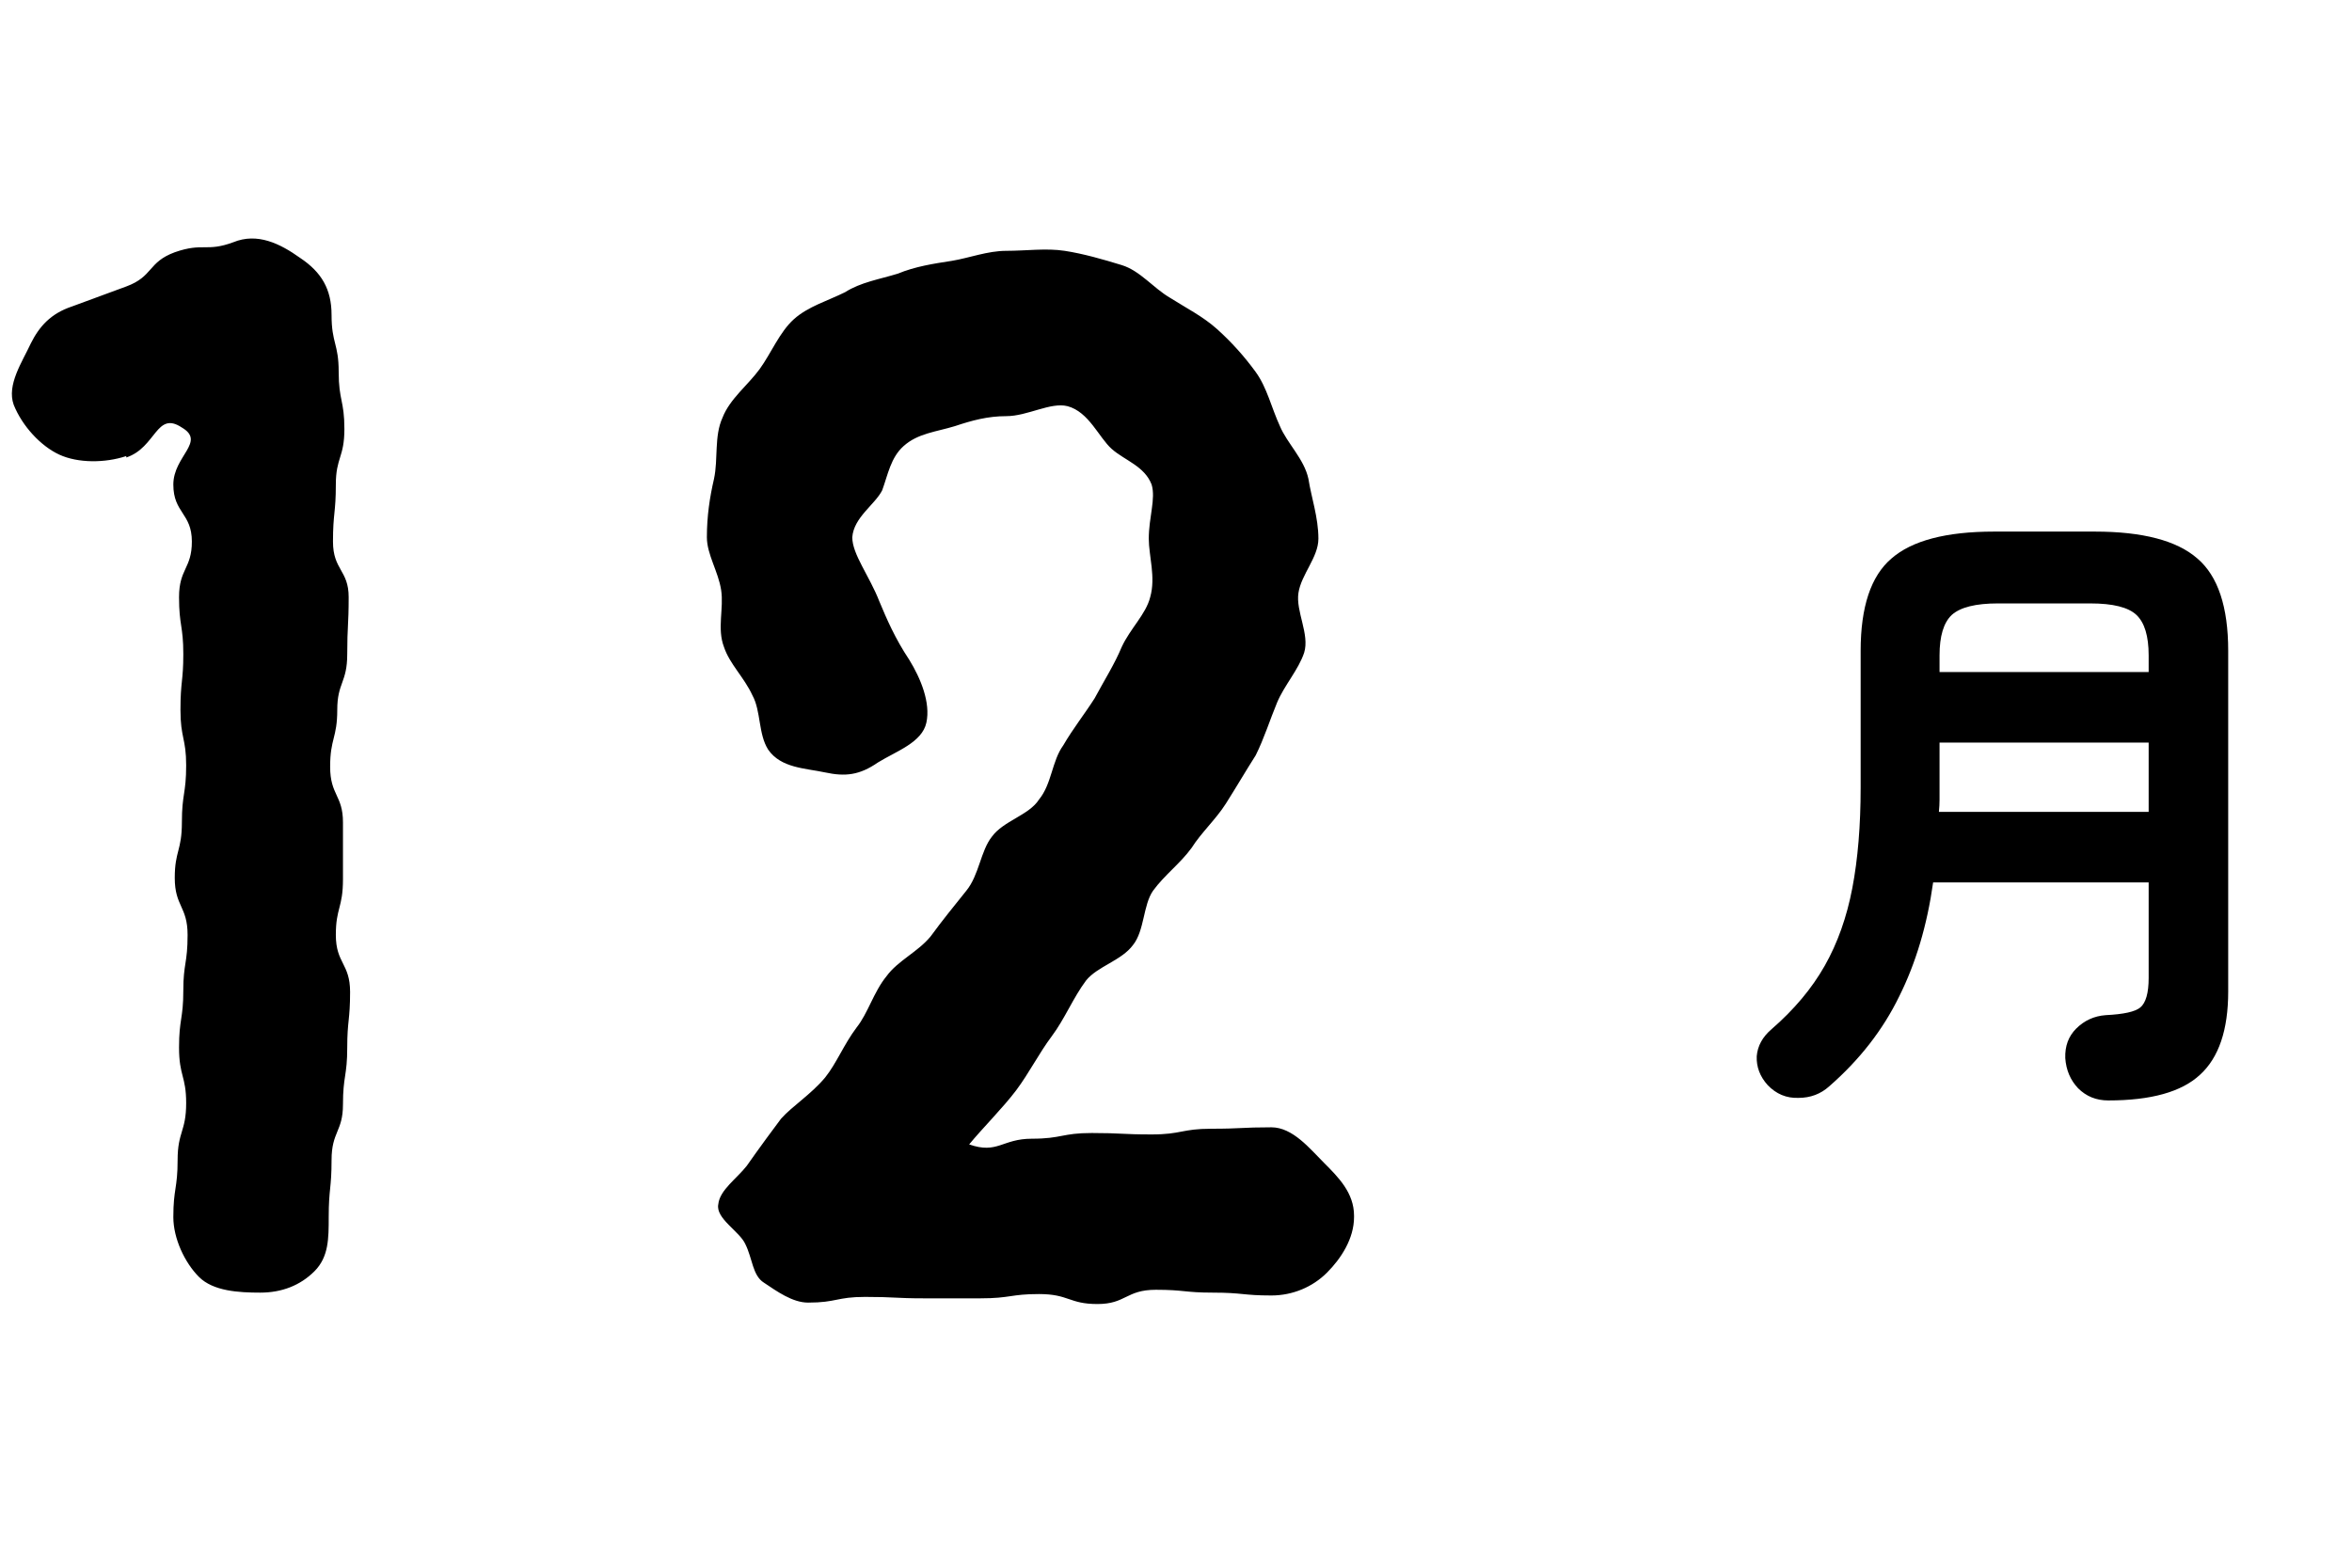
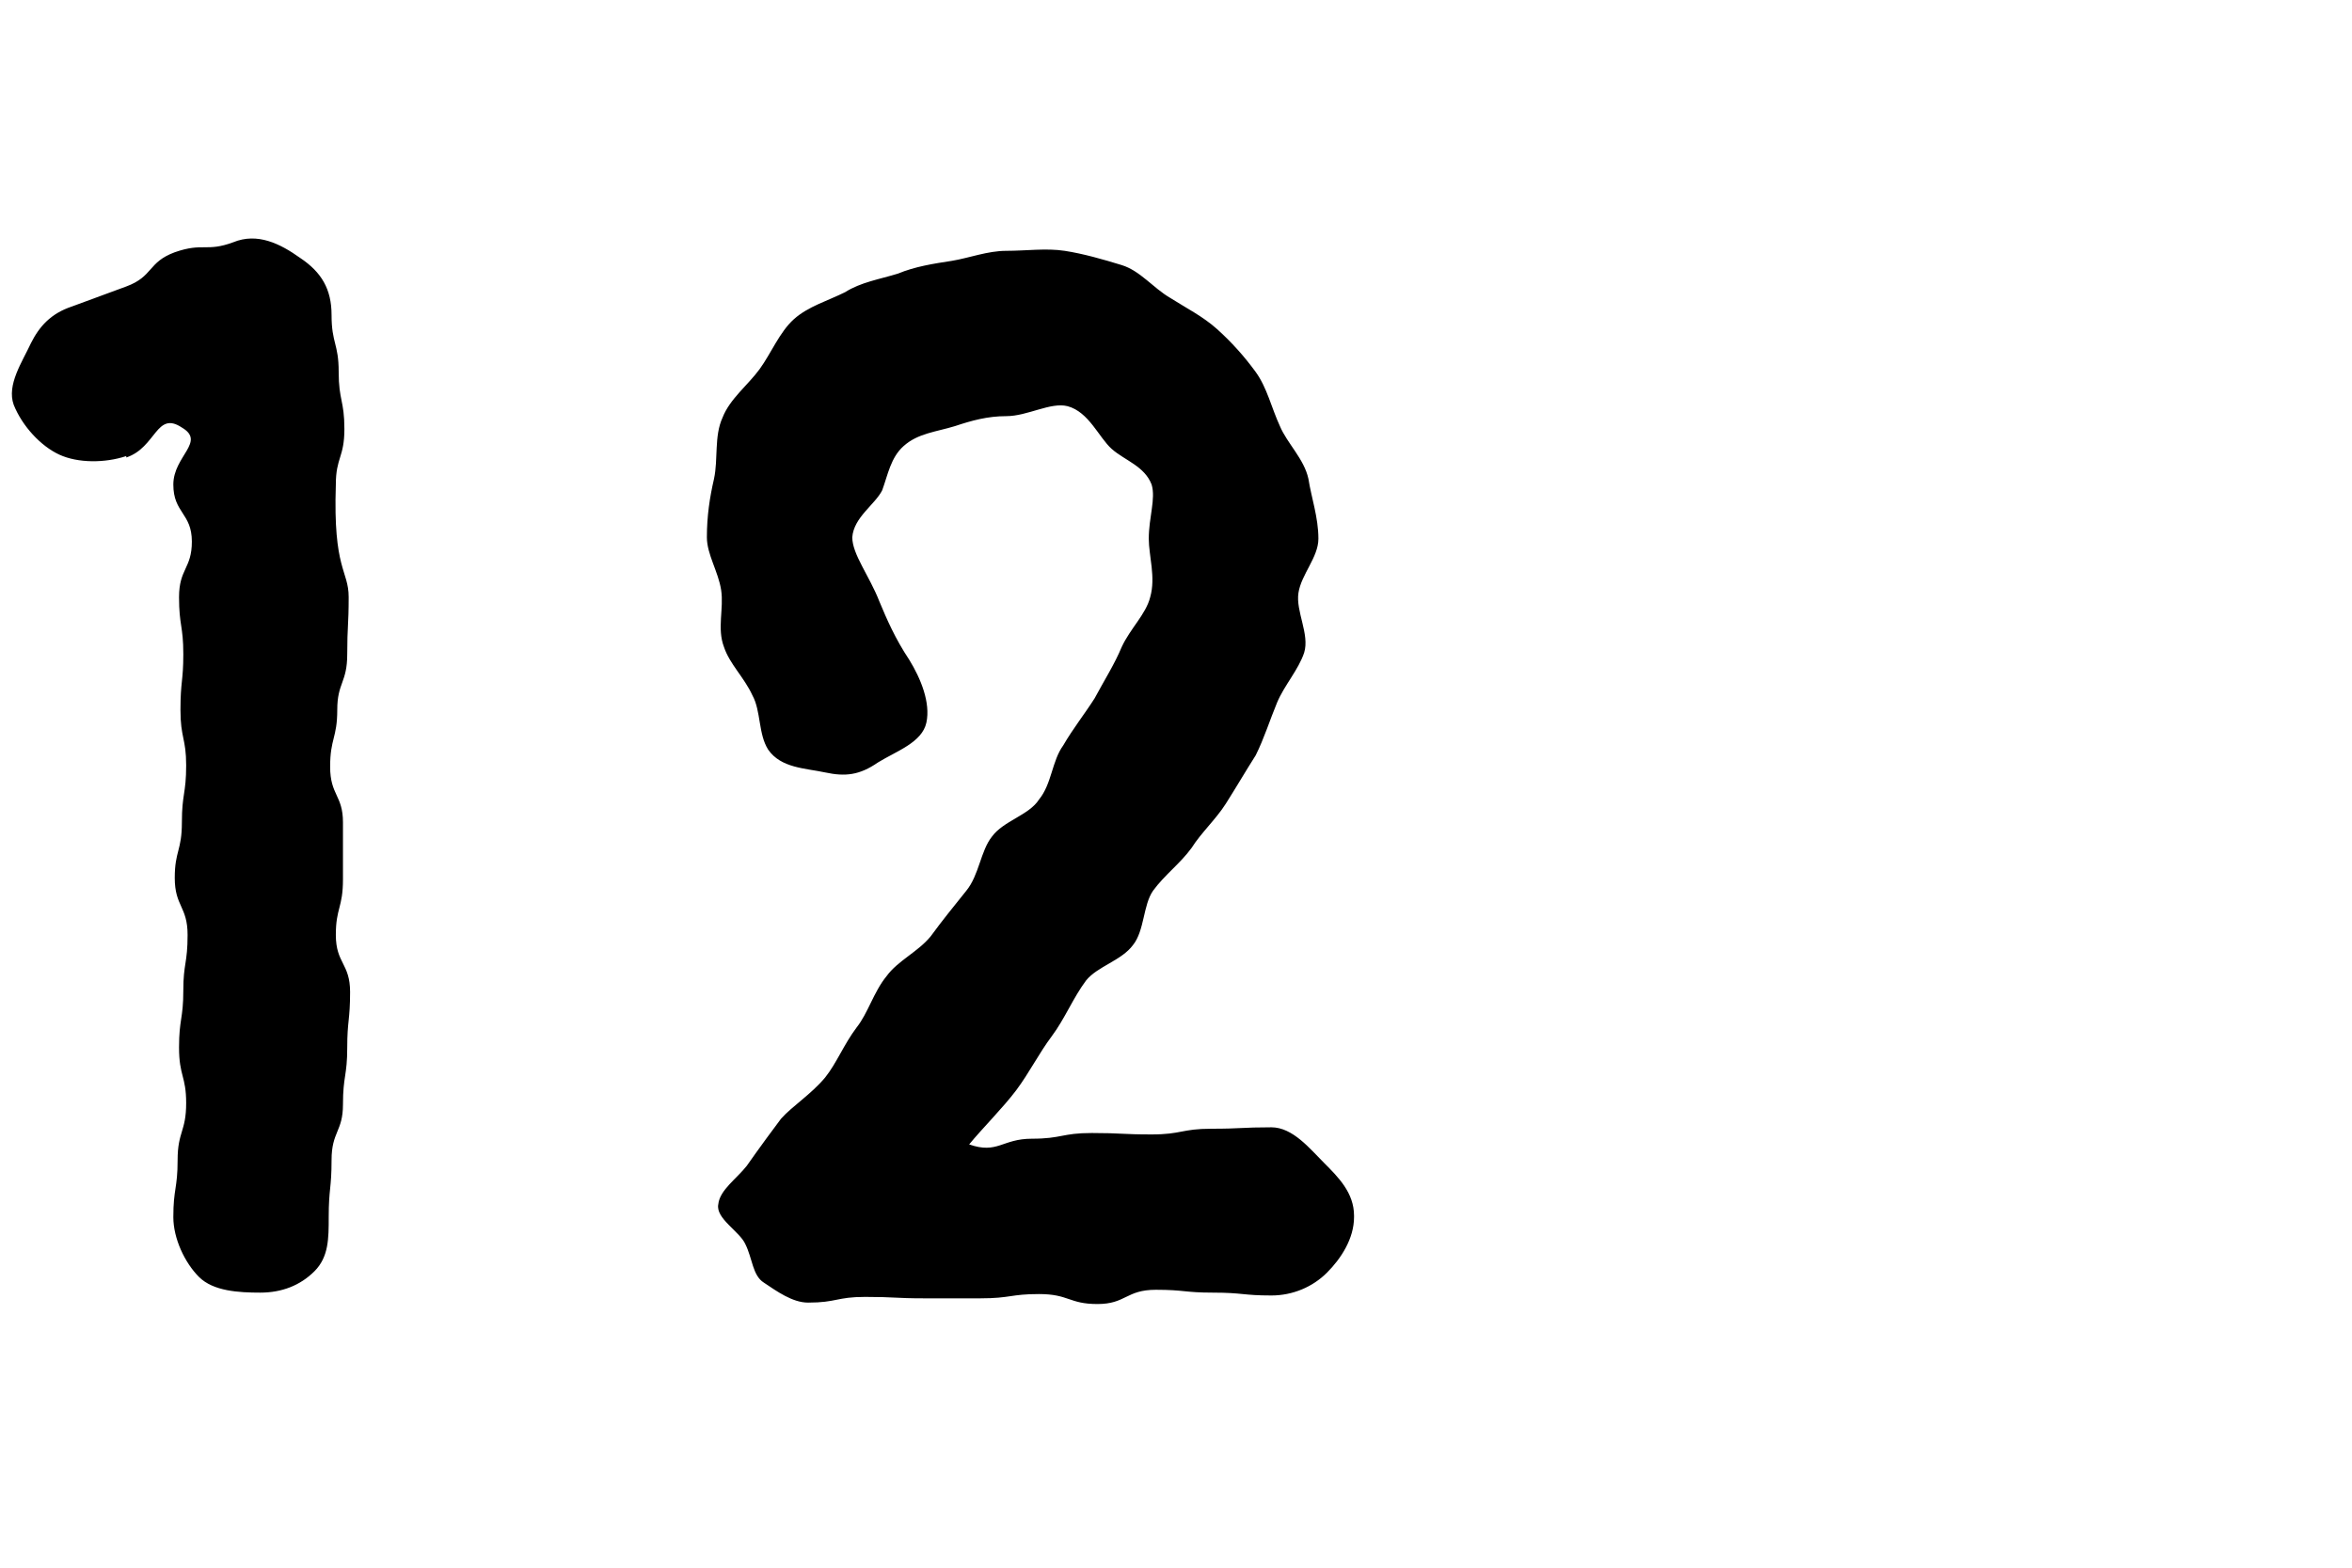
<svg xmlns="http://www.w3.org/2000/svg" width="66" height="44" viewBox="0 0 66 44" fill="none">
-   <path d="M9.824 27.84C9.824 28.64 9.744 28.64 9.744 29.4C9.744 30.2 9.624 30.2 9.624 31C9.624 31.76 9.304 31.76 9.304 32.56C9.304 33.36 9.224 33.36 9.224 34.16C9.224 34.76 9.224 35.28 8.824 35.68C8.424 36.08 7.904 36.28 7.304 36.28C6.704 36.28 5.984 36.24 5.584 35.84C5.184 35.44 4.864 34.76 4.864 34.16C4.864 33.36 4.984 33.36 4.984 32.56C4.984 31.76 5.224 31.76 5.224 30.96C5.224 30.2 5.024 30.2 5.024 29.4C5.024 28.6 5.144 28.6 5.144 27.8C5.144 27.04 5.264 27.04 5.264 26.24C5.264 25.44 4.904 25.44 4.904 24.64C4.904 23.88 5.104 23.88 5.104 23.08C5.104 22.28 5.224 22.28 5.224 21.48C5.224 20.72 5.064 20.72 5.064 19.92C5.064 19.12 5.144 19.12 5.144 18.36C5.144 17.56 5.024 17.56 5.024 16.76C5.024 15.96 5.384 15.96 5.384 15.2C5.384 14.4 4.864 14.4 4.864 13.6C4.864 12.8 5.784 12.4 5.104 12C4.384 11.52 4.384 12.56 3.544 12.84V12.8C2.944 13 2.184 13 1.664 12.76C1.144 12.52 0.624 11.96 0.384 11.36C0.184 10.8 0.624 10.16 0.864 9.64C1.104 9.16 1.424 8.8 2.024 8.6C2.784 8.32 2.784 8.32 3.544 8.04C4.304 7.76 4.144 7.36 4.904 7.08C5.704 6.8 5.784 7.08 6.544 6.8C7.224 6.52 7.864 6.84 8.424 7.24C9.024 7.64 9.304 8.12 9.304 8.84C9.304 9.64 9.504 9.64 9.504 10.44C9.504 11.24 9.664 11.24 9.664 12.04C9.664 12.84 9.424 12.84 9.424 13.6C9.424 14.4 9.344 14.4 9.344 15.2C9.344 16 9.784 16 9.784 16.76C9.784 17.56 9.744 17.56 9.744 18.36C9.744 19.16 9.464 19.16 9.464 19.92C9.464 20.72 9.264 20.72 9.264 21.52C9.264 22.32 9.624 22.32 9.624 23.08C9.624 23.88 9.624 24.68 9.624 24.68C9.624 25.48 9.424 25.48 9.424 26.24C9.424 27.04 9.824 27.04 9.824 27.84ZM37.996 34.12V34.16C37.996 34.76 37.636 35.32 37.236 35.72C36.836 36.12 36.276 36.36 35.676 36.36C34.876 36.36 34.876 36.28 34.036 36.28C33.236 36.28 33.236 36.2 32.436 36.2C31.596 36.2 31.596 36.6 30.796 36.6C29.996 36.6 29.996 36.32 29.156 36.32C28.356 36.32 28.356 36.44 27.516 36.44C26.716 36.44 26.716 36.44 25.916 36.44C25.116 36.44 25.116 36.4 24.276 36.4C23.476 36.4 23.476 36.56 22.676 36.56C22.236 36.56 21.796 36.24 21.436 36C21.116 35.8 21.116 35.32 20.916 34.92C20.756 34.56 20.076 34.2 20.156 33.8C20.196 33.4 20.676 33.08 20.956 32.72C20.956 32.72 21.316 32.2 21.916 31.4C22.236 31.04 22.756 30.72 23.156 30.24C23.476 29.84 23.676 29.32 24.036 28.84C24.356 28.44 24.516 27.84 24.876 27.4C25.196 26.96 25.756 26.72 26.116 26.28C26.436 25.84 26.796 25.4 27.116 25C27.476 24.56 27.516 23.88 27.836 23.48C28.156 23.04 28.876 22.88 29.156 22.44C29.516 22 29.516 21.36 29.836 20.92C30.116 20.44 30.436 20.04 30.716 19.6C30.996 19.08 31.276 18.64 31.476 18.16C31.716 17.64 32.156 17.24 32.276 16.76C32.436 16.2 32.236 15.6 32.236 15.12C32.236 14.52 32.436 14 32.316 13.6C32.116 13.08 31.556 12.92 31.196 12.6C30.836 12.28 30.556 11.56 29.956 11.4C29.476 11.28 28.836 11.68 28.236 11.68C27.716 11.68 27.276 11.8 26.796 11.96C26.276 12.12 25.756 12.16 25.356 12.52C24.996 12.84 24.916 13.32 24.756 13.76C24.556 14.16 23.956 14.52 23.916 15.08C23.916 15.56 24.396 16.16 24.676 16.88C24.876 17.36 25.116 17.92 25.516 18.52C25.836 19.04 26.116 19.72 25.996 20.28C25.876 20.84 25.156 21.08 24.636 21.4C24.116 21.76 23.716 21.8 23.156 21.68C22.596 21.56 21.916 21.56 21.556 21.04C21.276 20.6 21.356 19.96 21.116 19.52C20.876 19 20.476 18.64 20.316 18.16C20.116 17.64 20.316 17.08 20.236 16.56C20.156 16.04 19.836 15.56 19.836 15.08C19.836 14.48 19.916 13.96 20.036 13.44C20.156 12.88 20.036 12.24 20.276 11.72C20.476 11.2 20.996 10.8 21.316 10.36C21.636 9.92 21.876 9.32 22.276 8.96C22.676 8.6 23.236 8.44 23.716 8.2C24.156 7.92 24.676 7.84 25.196 7.68C25.676 7.48 26.196 7.4 26.716 7.32C27.196 7.24 27.716 7.04 28.236 7.04C28.796 7.04 29.356 6.96 29.876 7.04C30.396 7.12 30.956 7.28 31.476 7.44C31.996 7.6 32.356 8.08 32.836 8.36C33.276 8.64 33.756 8.88 34.156 9.24C34.556 9.6 34.916 10 35.236 10.44C35.556 10.88 35.676 11.44 35.916 11.96C36.116 12.44 36.596 12.88 36.716 13.44C36.796 13.96 36.996 14.52 36.996 15.12C36.996 15.64 36.516 16.12 36.436 16.64C36.356 17.16 36.756 17.8 36.596 18.32C36.436 18.8 36.036 19.24 35.836 19.72C35.636 20.2 35.476 20.72 35.236 21.2C34.956 21.64 34.676 22.12 34.396 22.56C34.116 23 33.716 23.36 33.436 23.8C33.116 24.24 32.676 24.56 32.356 25C32.076 25.4 32.116 26.12 31.796 26.52C31.476 26.96 30.796 27.12 30.476 27.52C30.116 28 29.876 28.6 29.516 29.08C29.156 29.56 28.876 30.12 28.516 30.6C28.156 31.08 27.556 31.68 27.196 32.12C27.996 32.4 28.116 31.96 28.956 31.96C29.796 31.96 29.796 31.8 30.636 31.8C31.476 31.8 31.476 31.84 32.316 31.84C33.156 31.84 33.156 31.68 33.996 31.68C34.836 31.68 34.836 31.64 35.676 31.64C36.276 31.64 36.756 32.24 37.156 32.64C37.556 33.04 37.996 33.48 37.996 34.12Z" fill="black" />
-   <path d="M59.16 30.886C58.824 30.886 58.542 30.772 58.314 30.544C58.098 30.316 57.978 30.034 57.954 29.698C57.942 29.362 58.044 29.086 58.26 28.87C58.488 28.642 58.764 28.516 59.088 28.492C59.592 28.468 59.916 28.396 60.06 28.276C60.216 28.144 60.294 27.868 60.294 27.448V24.766H54.246C54.078 25.966 53.76 27.034 53.292 27.97C52.836 28.906 52.182 29.746 51.33 30.49C51.09 30.706 50.802 30.814 50.466 30.814C50.13 30.826 49.842 30.706 49.602 30.454C49.386 30.214 49.284 29.944 49.296 29.644C49.32 29.356 49.458 29.104 49.71 28.888C50.346 28.336 50.844 27.742 51.204 27.106C51.564 26.47 51.822 25.744 51.978 24.928C52.134 24.112 52.212 23.17 52.212 22.102V18.268C52.212 17.032 52.5 16.168 53.076 15.676C53.652 15.172 54.612 14.92 55.956 14.92H58.782C60.126 14.92 61.086 15.172 61.662 15.676C62.238 16.168 62.526 17.032 62.526 18.268V27.826C62.526 28.906 62.262 29.686 61.734 30.166C61.218 30.646 60.36 30.886 59.16 30.886ZM54.408 22.786H60.294V20.842H54.426V22.084C54.426 22.204 54.426 22.324 54.426 22.444C54.426 22.552 54.42 22.666 54.408 22.786ZM54.426 18.862H60.294V18.394C60.294 17.854 60.18 17.476 59.952 17.26C59.724 17.044 59.292 16.936 58.656 16.936H56.064C55.44 16.936 55.008 17.044 54.768 17.26C54.54 17.476 54.426 17.854 54.426 18.394V18.862Z" fill="black" />
+   <path d="M9.824 27.84C9.824 28.64 9.744 28.64 9.744 29.4C9.744 30.2 9.624 30.2 9.624 31C9.624 31.76 9.304 31.76 9.304 32.56C9.304 33.36 9.224 33.36 9.224 34.16C9.224 34.76 9.224 35.28 8.824 35.68C8.424 36.08 7.904 36.28 7.304 36.28C6.704 36.28 5.984 36.24 5.584 35.84C5.184 35.44 4.864 34.76 4.864 34.16C4.864 33.36 4.984 33.36 4.984 32.56C4.984 31.76 5.224 31.76 5.224 30.96C5.224 30.2 5.024 30.2 5.024 29.4C5.024 28.6 5.144 28.6 5.144 27.8C5.144 27.04 5.264 27.04 5.264 26.24C5.264 25.44 4.904 25.44 4.904 24.64C4.904 23.88 5.104 23.88 5.104 23.08C5.104 22.28 5.224 22.28 5.224 21.48C5.224 20.72 5.064 20.72 5.064 19.92C5.064 19.12 5.144 19.12 5.144 18.36C5.144 17.56 5.024 17.56 5.024 16.76C5.024 15.96 5.384 15.96 5.384 15.2C5.384 14.4 4.864 14.4 4.864 13.6C4.864 12.8 5.784 12.4 5.104 12C4.384 11.52 4.384 12.56 3.544 12.84V12.8C2.944 13 2.184 13 1.664 12.76C1.144 12.52 0.624 11.96 0.384 11.36C0.184 10.8 0.624 10.16 0.864 9.64C1.104 9.16 1.424 8.8 2.024 8.6C2.784 8.32 2.784 8.32 3.544 8.04C4.304 7.76 4.144 7.36 4.904 7.08C5.704 6.8 5.784 7.08 6.544 6.8C7.224 6.52 7.864 6.84 8.424 7.24C9.024 7.64 9.304 8.12 9.304 8.84C9.304 9.64 9.504 9.64 9.504 10.44C9.504 11.24 9.664 11.24 9.664 12.04C9.664 12.84 9.424 12.84 9.424 13.6C9.344 16 9.784 16 9.784 16.76C9.784 17.56 9.744 17.56 9.744 18.36C9.744 19.16 9.464 19.16 9.464 19.92C9.464 20.72 9.264 20.72 9.264 21.52C9.264 22.32 9.624 22.32 9.624 23.08C9.624 23.88 9.624 24.68 9.624 24.68C9.624 25.48 9.424 25.48 9.424 26.24C9.424 27.04 9.824 27.04 9.824 27.84ZM37.996 34.12V34.16C37.996 34.76 37.636 35.32 37.236 35.72C36.836 36.12 36.276 36.36 35.676 36.36C34.876 36.36 34.876 36.28 34.036 36.28C33.236 36.28 33.236 36.2 32.436 36.2C31.596 36.2 31.596 36.6 30.796 36.6C29.996 36.6 29.996 36.32 29.156 36.32C28.356 36.32 28.356 36.44 27.516 36.44C26.716 36.44 26.716 36.44 25.916 36.44C25.116 36.44 25.116 36.4 24.276 36.4C23.476 36.4 23.476 36.56 22.676 36.56C22.236 36.56 21.796 36.24 21.436 36C21.116 35.8 21.116 35.32 20.916 34.92C20.756 34.56 20.076 34.2 20.156 33.8C20.196 33.4 20.676 33.08 20.956 32.72C20.956 32.72 21.316 32.2 21.916 31.4C22.236 31.04 22.756 30.72 23.156 30.24C23.476 29.84 23.676 29.32 24.036 28.84C24.356 28.44 24.516 27.84 24.876 27.4C25.196 26.96 25.756 26.72 26.116 26.28C26.436 25.84 26.796 25.4 27.116 25C27.476 24.56 27.516 23.88 27.836 23.48C28.156 23.04 28.876 22.88 29.156 22.44C29.516 22 29.516 21.36 29.836 20.92C30.116 20.44 30.436 20.04 30.716 19.6C30.996 19.08 31.276 18.64 31.476 18.16C31.716 17.64 32.156 17.24 32.276 16.76C32.436 16.2 32.236 15.6 32.236 15.12C32.236 14.52 32.436 14 32.316 13.6C32.116 13.08 31.556 12.92 31.196 12.6C30.836 12.28 30.556 11.56 29.956 11.4C29.476 11.28 28.836 11.68 28.236 11.68C27.716 11.68 27.276 11.8 26.796 11.96C26.276 12.12 25.756 12.16 25.356 12.52C24.996 12.84 24.916 13.32 24.756 13.76C24.556 14.16 23.956 14.52 23.916 15.08C23.916 15.56 24.396 16.16 24.676 16.88C24.876 17.36 25.116 17.92 25.516 18.52C25.836 19.04 26.116 19.72 25.996 20.28C25.876 20.84 25.156 21.08 24.636 21.4C24.116 21.76 23.716 21.8 23.156 21.68C22.596 21.56 21.916 21.56 21.556 21.04C21.276 20.6 21.356 19.96 21.116 19.52C20.876 19 20.476 18.64 20.316 18.16C20.116 17.64 20.316 17.08 20.236 16.56C20.156 16.04 19.836 15.56 19.836 15.08C19.836 14.48 19.916 13.96 20.036 13.44C20.156 12.88 20.036 12.24 20.276 11.72C20.476 11.2 20.996 10.8 21.316 10.36C21.636 9.92 21.876 9.32 22.276 8.96C22.676 8.6 23.236 8.44 23.716 8.2C24.156 7.92 24.676 7.84 25.196 7.68C25.676 7.48 26.196 7.4 26.716 7.32C27.196 7.24 27.716 7.04 28.236 7.04C28.796 7.04 29.356 6.96 29.876 7.04C30.396 7.12 30.956 7.28 31.476 7.44C31.996 7.6 32.356 8.08 32.836 8.36C33.276 8.64 33.756 8.88 34.156 9.24C34.556 9.6 34.916 10 35.236 10.44C35.556 10.88 35.676 11.44 35.916 11.96C36.116 12.44 36.596 12.88 36.716 13.44C36.796 13.96 36.996 14.52 36.996 15.12C36.996 15.64 36.516 16.12 36.436 16.64C36.356 17.16 36.756 17.8 36.596 18.32C36.436 18.8 36.036 19.24 35.836 19.72C35.636 20.2 35.476 20.72 35.236 21.2C34.956 21.64 34.676 22.12 34.396 22.56C34.116 23 33.716 23.36 33.436 23.8C33.116 24.24 32.676 24.56 32.356 25C32.076 25.4 32.116 26.12 31.796 26.52C31.476 26.96 30.796 27.12 30.476 27.52C30.116 28 29.876 28.6 29.516 29.08C29.156 29.56 28.876 30.12 28.516 30.6C28.156 31.08 27.556 31.68 27.196 32.12C27.996 32.4 28.116 31.96 28.956 31.96C29.796 31.96 29.796 31.8 30.636 31.8C31.476 31.8 31.476 31.84 32.316 31.84C33.156 31.84 33.156 31.68 33.996 31.68C34.836 31.68 34.836 31.64 35.676 31.64C36.276 31.64 36.756 32.24 37.156 32.64C37.556 33.04 37.996 33.48 37.996 34.12Z" fill="black" />
</svg>